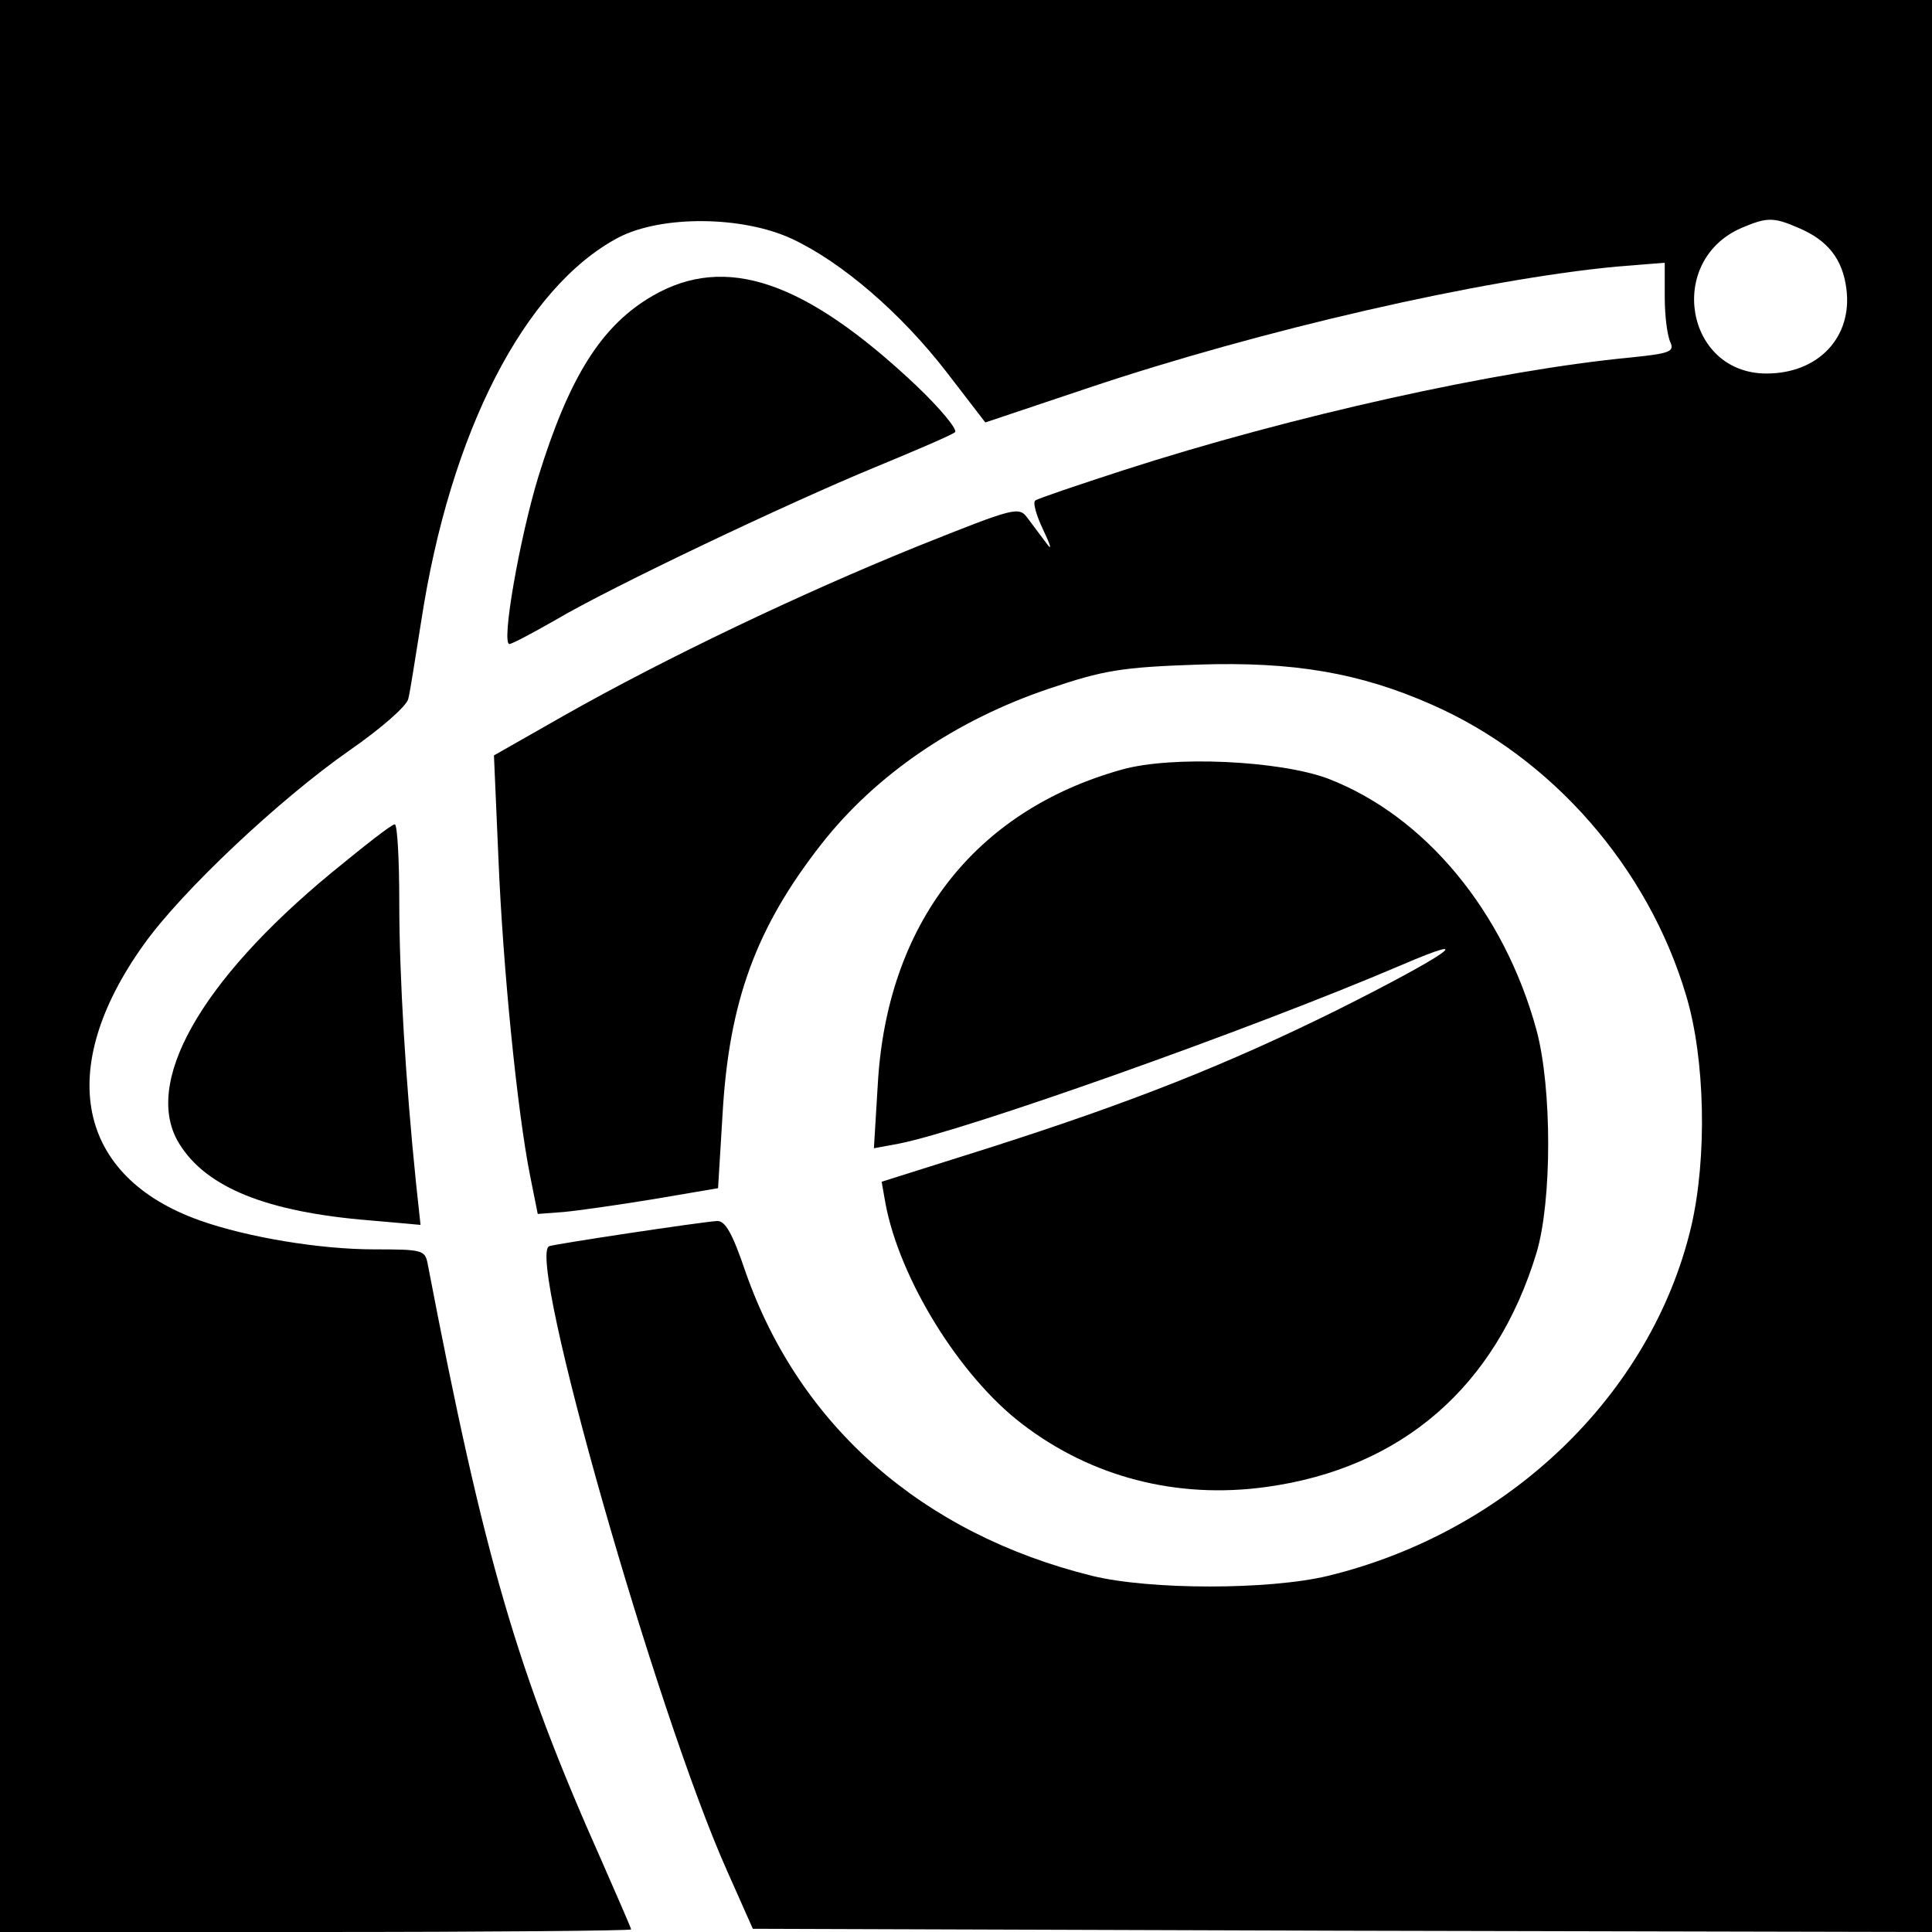
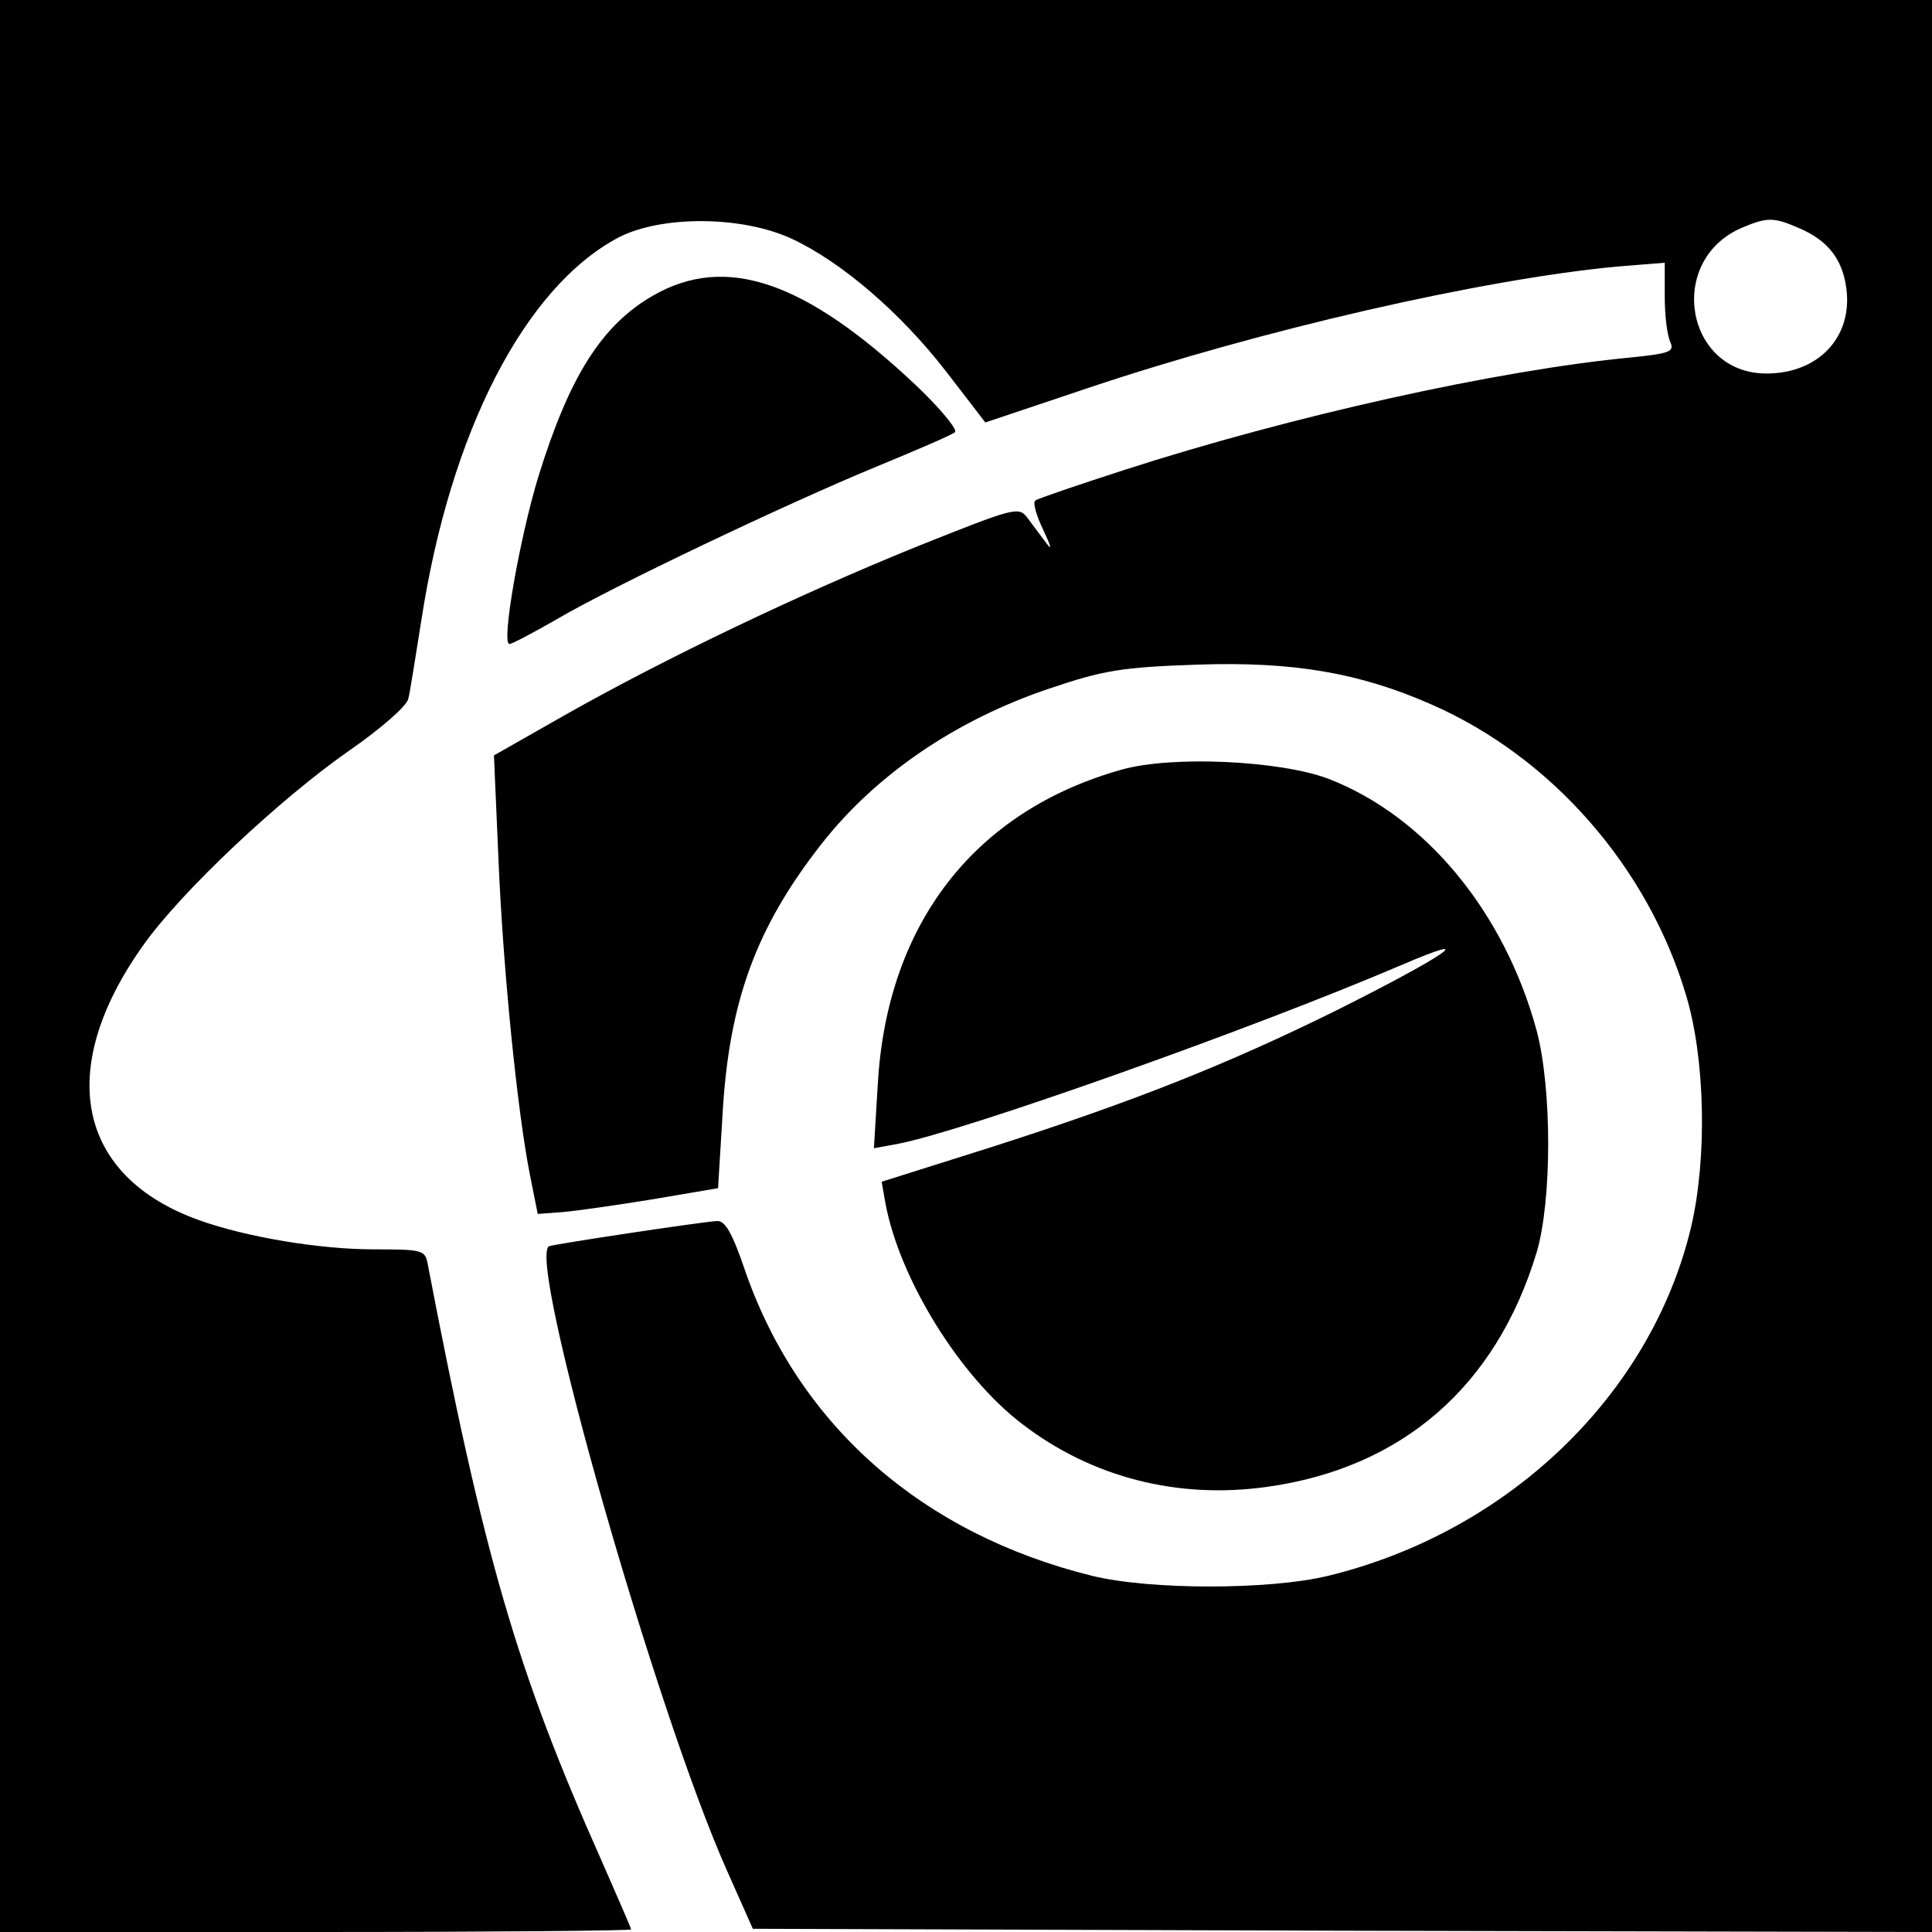
<svg xmlns="http://www.w3.org/2000/svg" version="1.0" width="300pt" height="300pt" viewBox="0 0 300 300" preserveAspectRatio="xMidYMid meet">
  <g transform="translate(0,300) scale(0.1,-0.1)" fill="#000000" stroke="none">
    <path d="M0 1500 l0 -1500 490 0 c270 0 490 2 490 4 0 2 -21 50 -46 107 -131 294 -182 468 -270 927 -4 21 -9 22 -83 22 -85 0 -198 19 -271 45 -191 68 -225 235 -87 428 59 83 211 226 320 302 49 34 89 69 91 80 3 11 11 65 20 120 45 295 161 519 306 596 67 35 193 34 270 -2 77 -36 169 -115 240 -207 l60 -78 158 53 c271 91 612 169 822 189 l75 6 0 -53 c0 -30 4 -61 9 -71 6 -14 -2 -17 -61 -23 -209 -20 -528 -91 -788 -175 -71 -23 -133 -44 -137 -47 -5 -2 1 -23 12 -46 11 -23 14 -33 6 -22 -8 11 -22 29 -30 40 -14 19 -18 18 -173 -44 -180 -73 -388 -172 -547 -262 l-109 -62 7 -161 c7 -169 29 -390 49 -491 l12 -60 40 3 c22 2 85 11 140 20 l100 17 7 115 c10 175 52 290 154 420 84 107 208 192 354 241 83 28 111 33 230 37 149 5 252 -13 363 -62 187 -82 336 -253 395 -451 30 -99 33 -253 8 -360 -62 -261 -284 -474 -564 -542 -91 -22 -276 -22 -366 0 -263 65 -454 232 -538 471 -21 62 -32 81 -45 80 -28 -2 -247 -35 -260 -39 -37 -12 166 -724 276 -970 l40 -90 915 -3 916 -2 0 1500 0 1500 -1500 0 -1500 0 0 -1500z m2793 1146 c45 -19 68 -48 74 -94 10 -75 -43 -132 -124 -132 -126 0 -156 175 -39 226 40 17 50 17 89 0z" />
    <path d="M1014 2541 c-80 -46 -130 -126 -178 -281 -29 -95 -58 -260 -45 -260 4 0 36 17 71 37 88 52 362 182 498 238 63 26 119 50 123 54 4 4 -23 37 -61 73 -172 162 -295 204 -408 139z" />
    <path d="M1742 1805 c-229 -64 -365 -240 -379 -489 l-6 -99 38 7 c103 20 546 177 780 277 128 55 70 15 -100 -70 -170 -84 -316 -142 -538 -213 l-168 -53 6 -34 c22 -117 115 -268 212 -342 108 -83 241 -117 379 -98 211 29 357 156 420 364 24 81 24 255 0 345 -50 184 -173 333 -324 391 -75 28 -242 36 -320 14z" />
-     <path d="M515 1645 c-205 -169 -295 -329 -236 -422 42 -67 135 -105 295 -118 l79 -7 -7 65 c-16 156 -26 321 -26 435 0 67 -3 122 -7 122 -5 0 -48 -34 -98 -75z" />
  </g>
</svg>